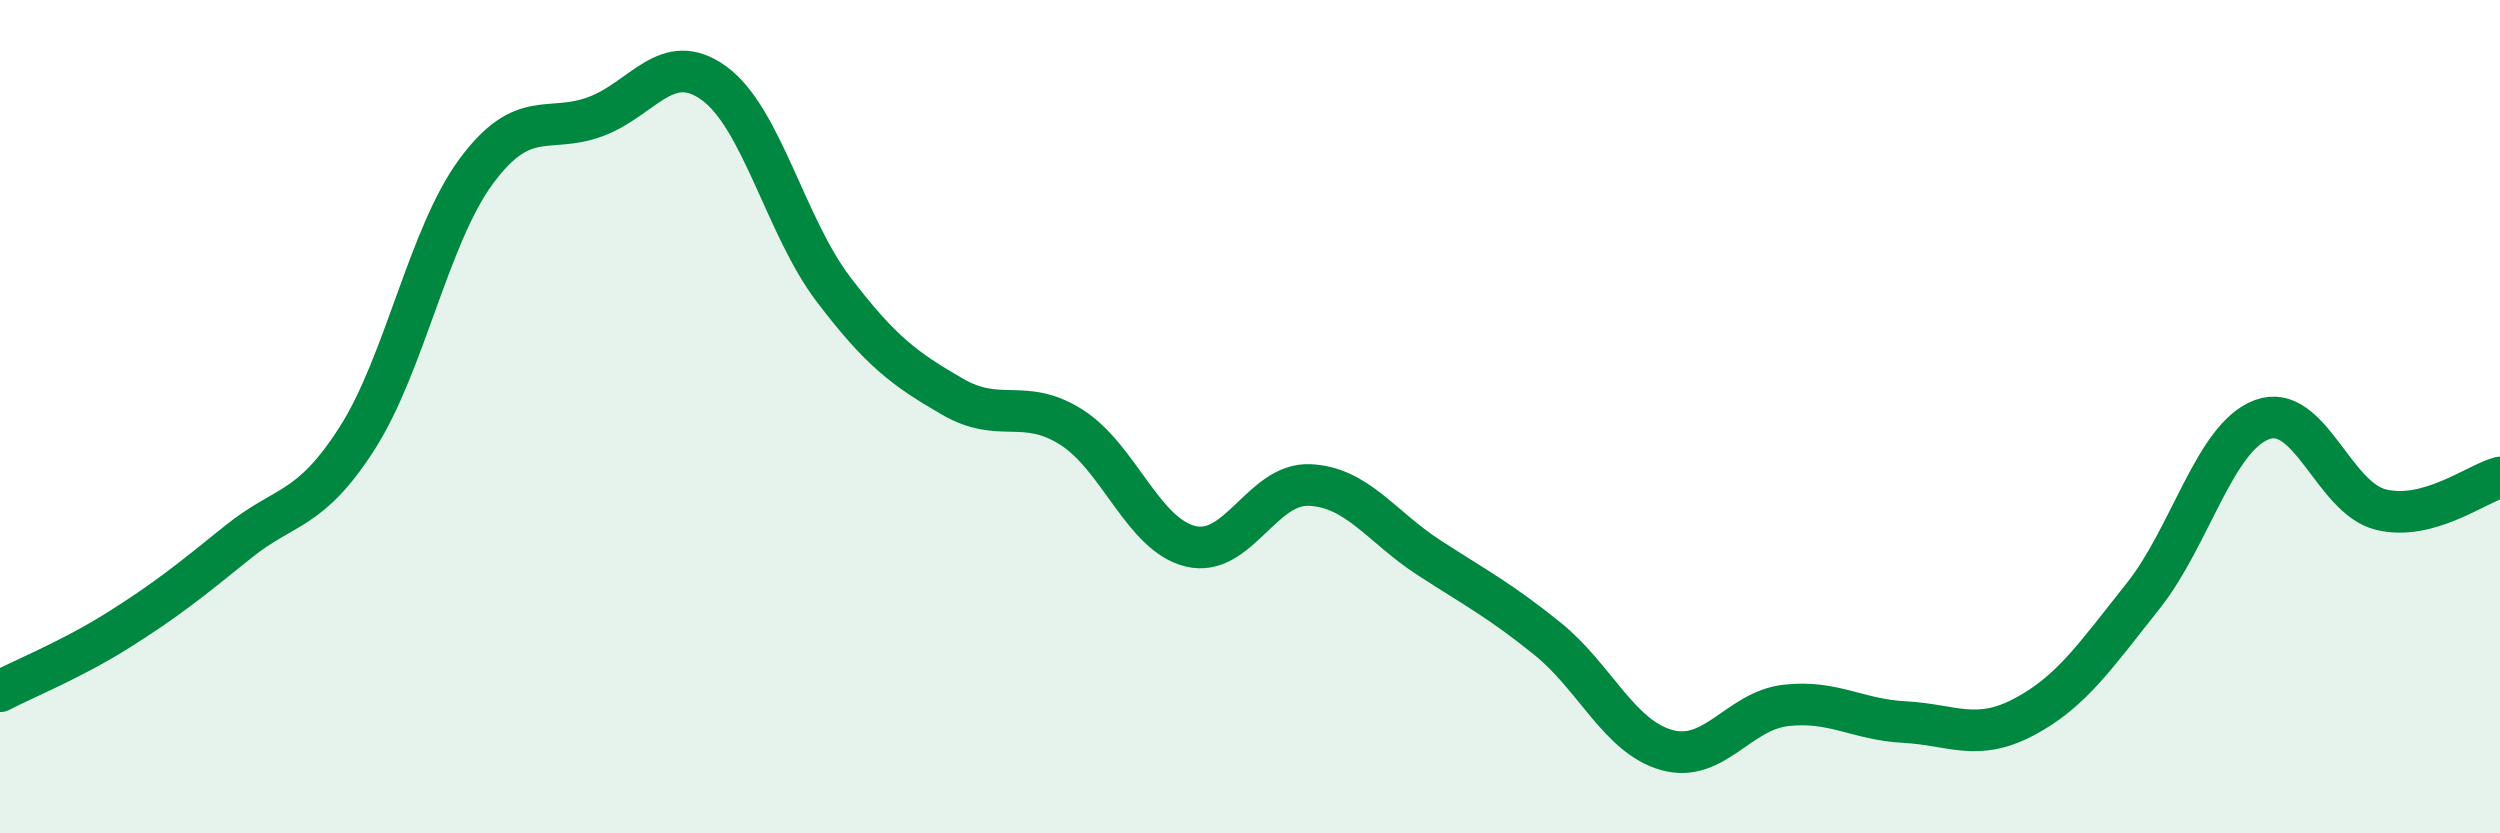
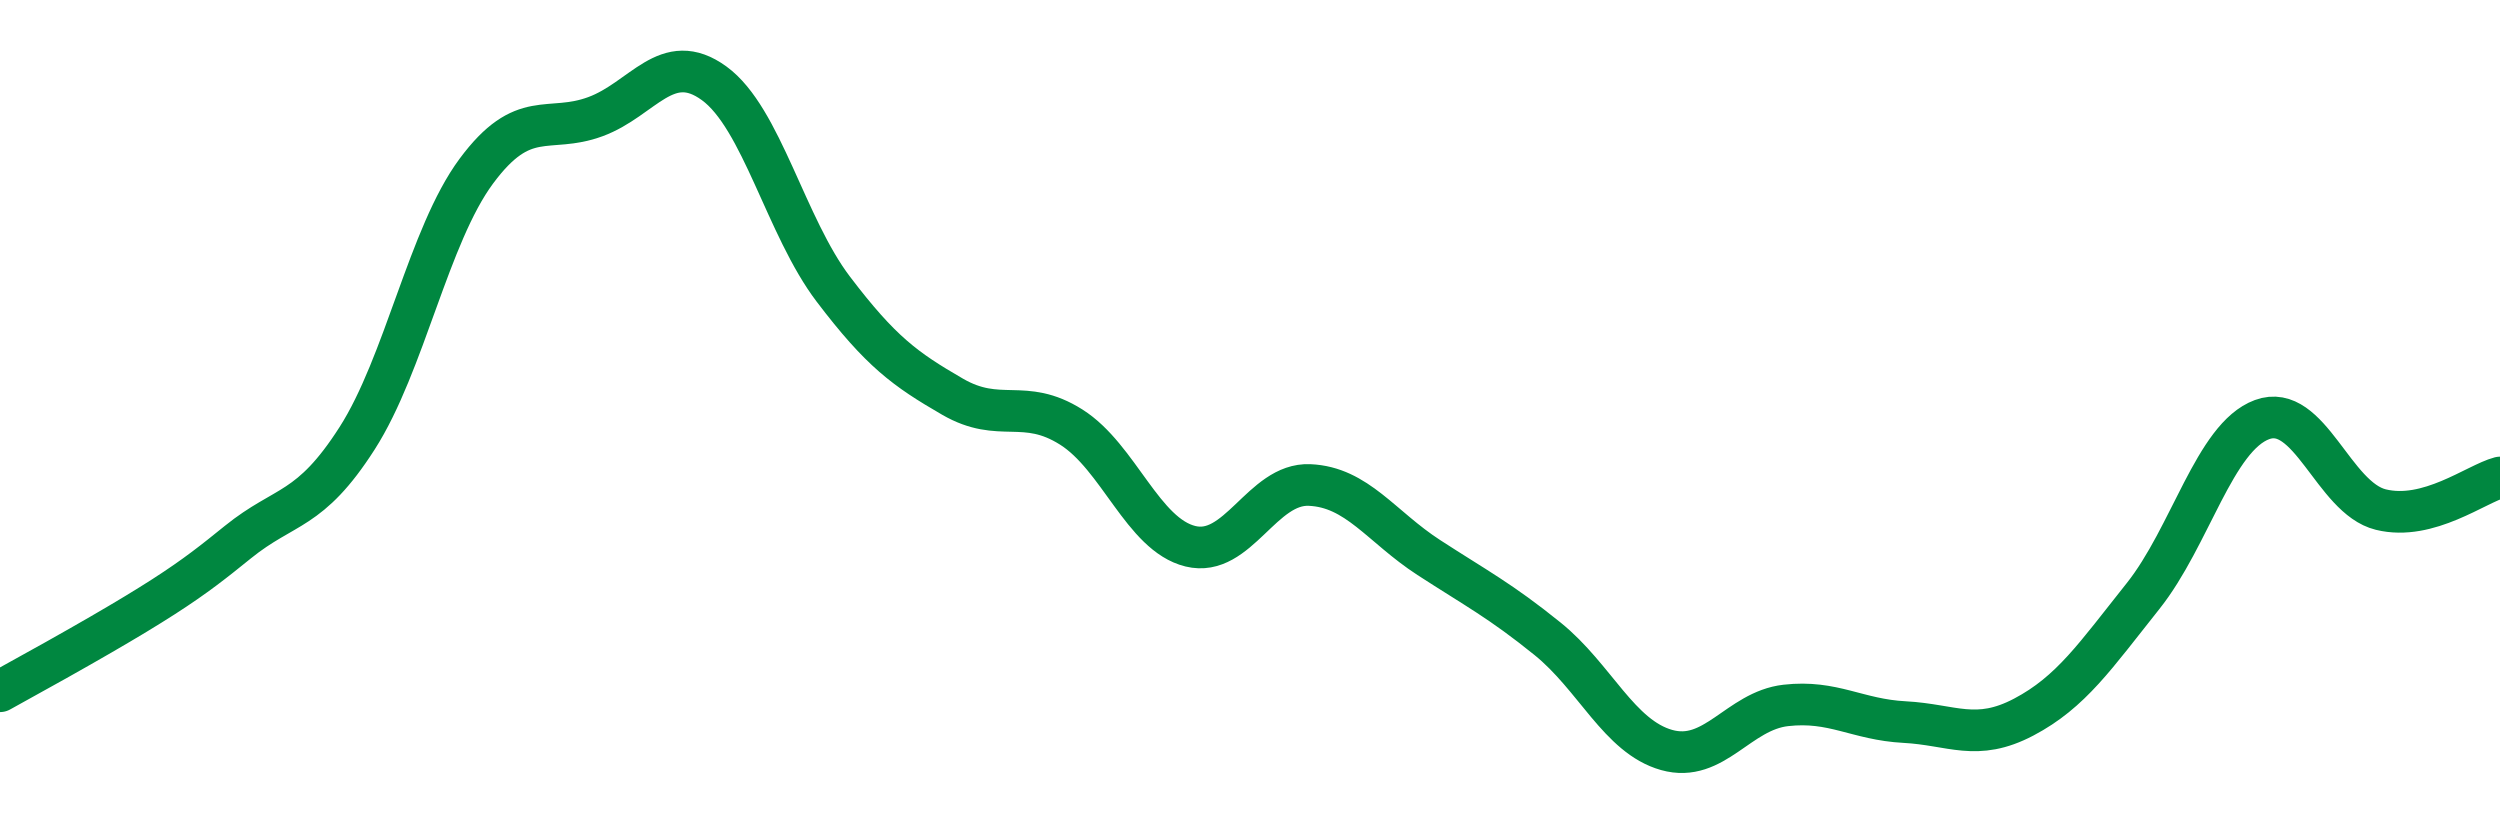
<svg xmlns="http://www.w3.org/2000/svg" width="60" height="20" viewBox="0 0 60 20">
-   <path d="M 0,16.59 C 0.57,16.29 1.72,15.83 2.86,15.11 C 4,14.39 4.57,13.93 5.71,13.01 C 6.85,12.09 7.43,12.3 8.57,10.52 C 9.71,8.74 10.29,5.65 11.43,4.11 C 12.57,2.57 13.15,3.22 14.29,2.8 C 15.43,2.38 16,1.17 17.14,2 C 18.28,2.83 18.86,5.44 20,6.94 C 21.14,8.44 21.72,8.86 22.86,9.52 C 24,10.18 24.57,9.53 25.71,10.25 C 26.85,10.97 27.43,12.83 28.57,13.11 C 29.71,13.39 30.29,11.59 31.43,11.64 C 32.57,11.69 33.15,12.64 34.29,13.38 C 35.43,14.12 36,14.41 37.14,15.33 C 38.28,16.25 38.86,17.68 40,18 C 41.14,18.32 41.72,17.06 42.86,16.93 C 44,16.8 44.57,17.27 45.71,17.33 C 46.85,17.39 47.43,17.81 48.57,17.21 C 49.71,16.61 50.29,15.74 51.43,14.31 C 52.57,12.88 53.15,10.49 54.29,10.07 C 55.43,9.65 56,11.95 57.14,12.23 C 58.28,12.51 59.43,11.61 60,11.46L60 20L0 20Z" fill="#008740" opacity="0.1" stroke-linecap="round" stroke-linejoin="round" />
-   <path d="M 0,16.59 C 0.57,16.29 1.72,15.83 2.86,15.11 C 4,14.39 4.57,13.93 5.71,13.01 C 6.85,12.09 7.43,12.3 8.57,10.52 C 9.71,8.74 10.29,5.65 11.43,4.11 C 12.57,2.57 13.15,3.22 14.29,2.8 C 15.43,2.38 16,1.17 17.14,2 C 18.28,2.83 18.86,5.44 20,6.94 C 21.14,8.44 21.72,8.86 22.86,9.52 C 24,10.18 24.57,9.53 25.71,10.25 C 26.85,10.97 27.43,12.83 28.57,13.11 C 29.71,13.39 30.29,11.59 31.43,11.64 C 32.57,11.69 33.15,12.64 34.29,13.38 C 35.43,14.12 36,14.41 37.14,15.33 C 38.28,16.25 38.86,17.68 40,18 C 41.14,18.32 41.72,17.06 42.86,16.93 C 44,16.8 44.57,17.27 45.71,17.33 C 46.85,17.39 47.43,17.81 48.57,17.21 C 49.71,16.61 50.29,15.74 51.43,14.31 C 52.57,12.88 53.15,10.49 54.29,10.07 C 55.43,9.65 56,11.95 57.14,12.23 C 58.28,12.51 59.43,11.61 60,11.46" stroke="#008740" stroke-width="1" fill="none" stroke-linecap="round" stroke-linejoin="round" />
+   <path d="M 0,16.59 C 4,14.39 4.57,13.93 5.71,13.01 C 6.85,12.09 7.43,12.3 8.57,10.52 C 9.71,8.74 10.29,5.65 11.43,4.11 C 12.57,2.57 13.15,3.22 14.29,2.8 C 15.43,2.38 16,1.17 17.14,2 C 18.28,2.83 18.86,5.44 20,6.94 C 21.14,8.44 21.72,8.86 22.86,9.52 C 24,10.18 24.57,9.53 25.71,10.25 C 26.85,10.97 27.43,12.83 28.57,13.11 C 29.71,13.39 30.29,11.59 31.43,11.64 C 32.57,11.69 33.15,12.64 34.29,13.38 C 35.43,14.12 36,14.41 37.14,15.33 C 38.28,16.25 38.86,17.68 40,18 C 41.14,18.32 41.72,17.06 42.86,16.93 C 44,16.8 44.57,17.27 45.71,17.33 C 46.85,17.39 47.43,17.81 48.57,17.21 C 49.71,16.61 50.29,15.74 51.43,14.31 C 52.57,12.88 53.15,10.49 54.29,10.07 C 55.43,9.65 56,11.95 57.14,12.23 C 58.28,12.51 59.43,11.61 60,11.46" stroke="#008740" stroke-width="1" fill="none" stroke-linecap="round" stroke-linejoin="round" />
</svg>